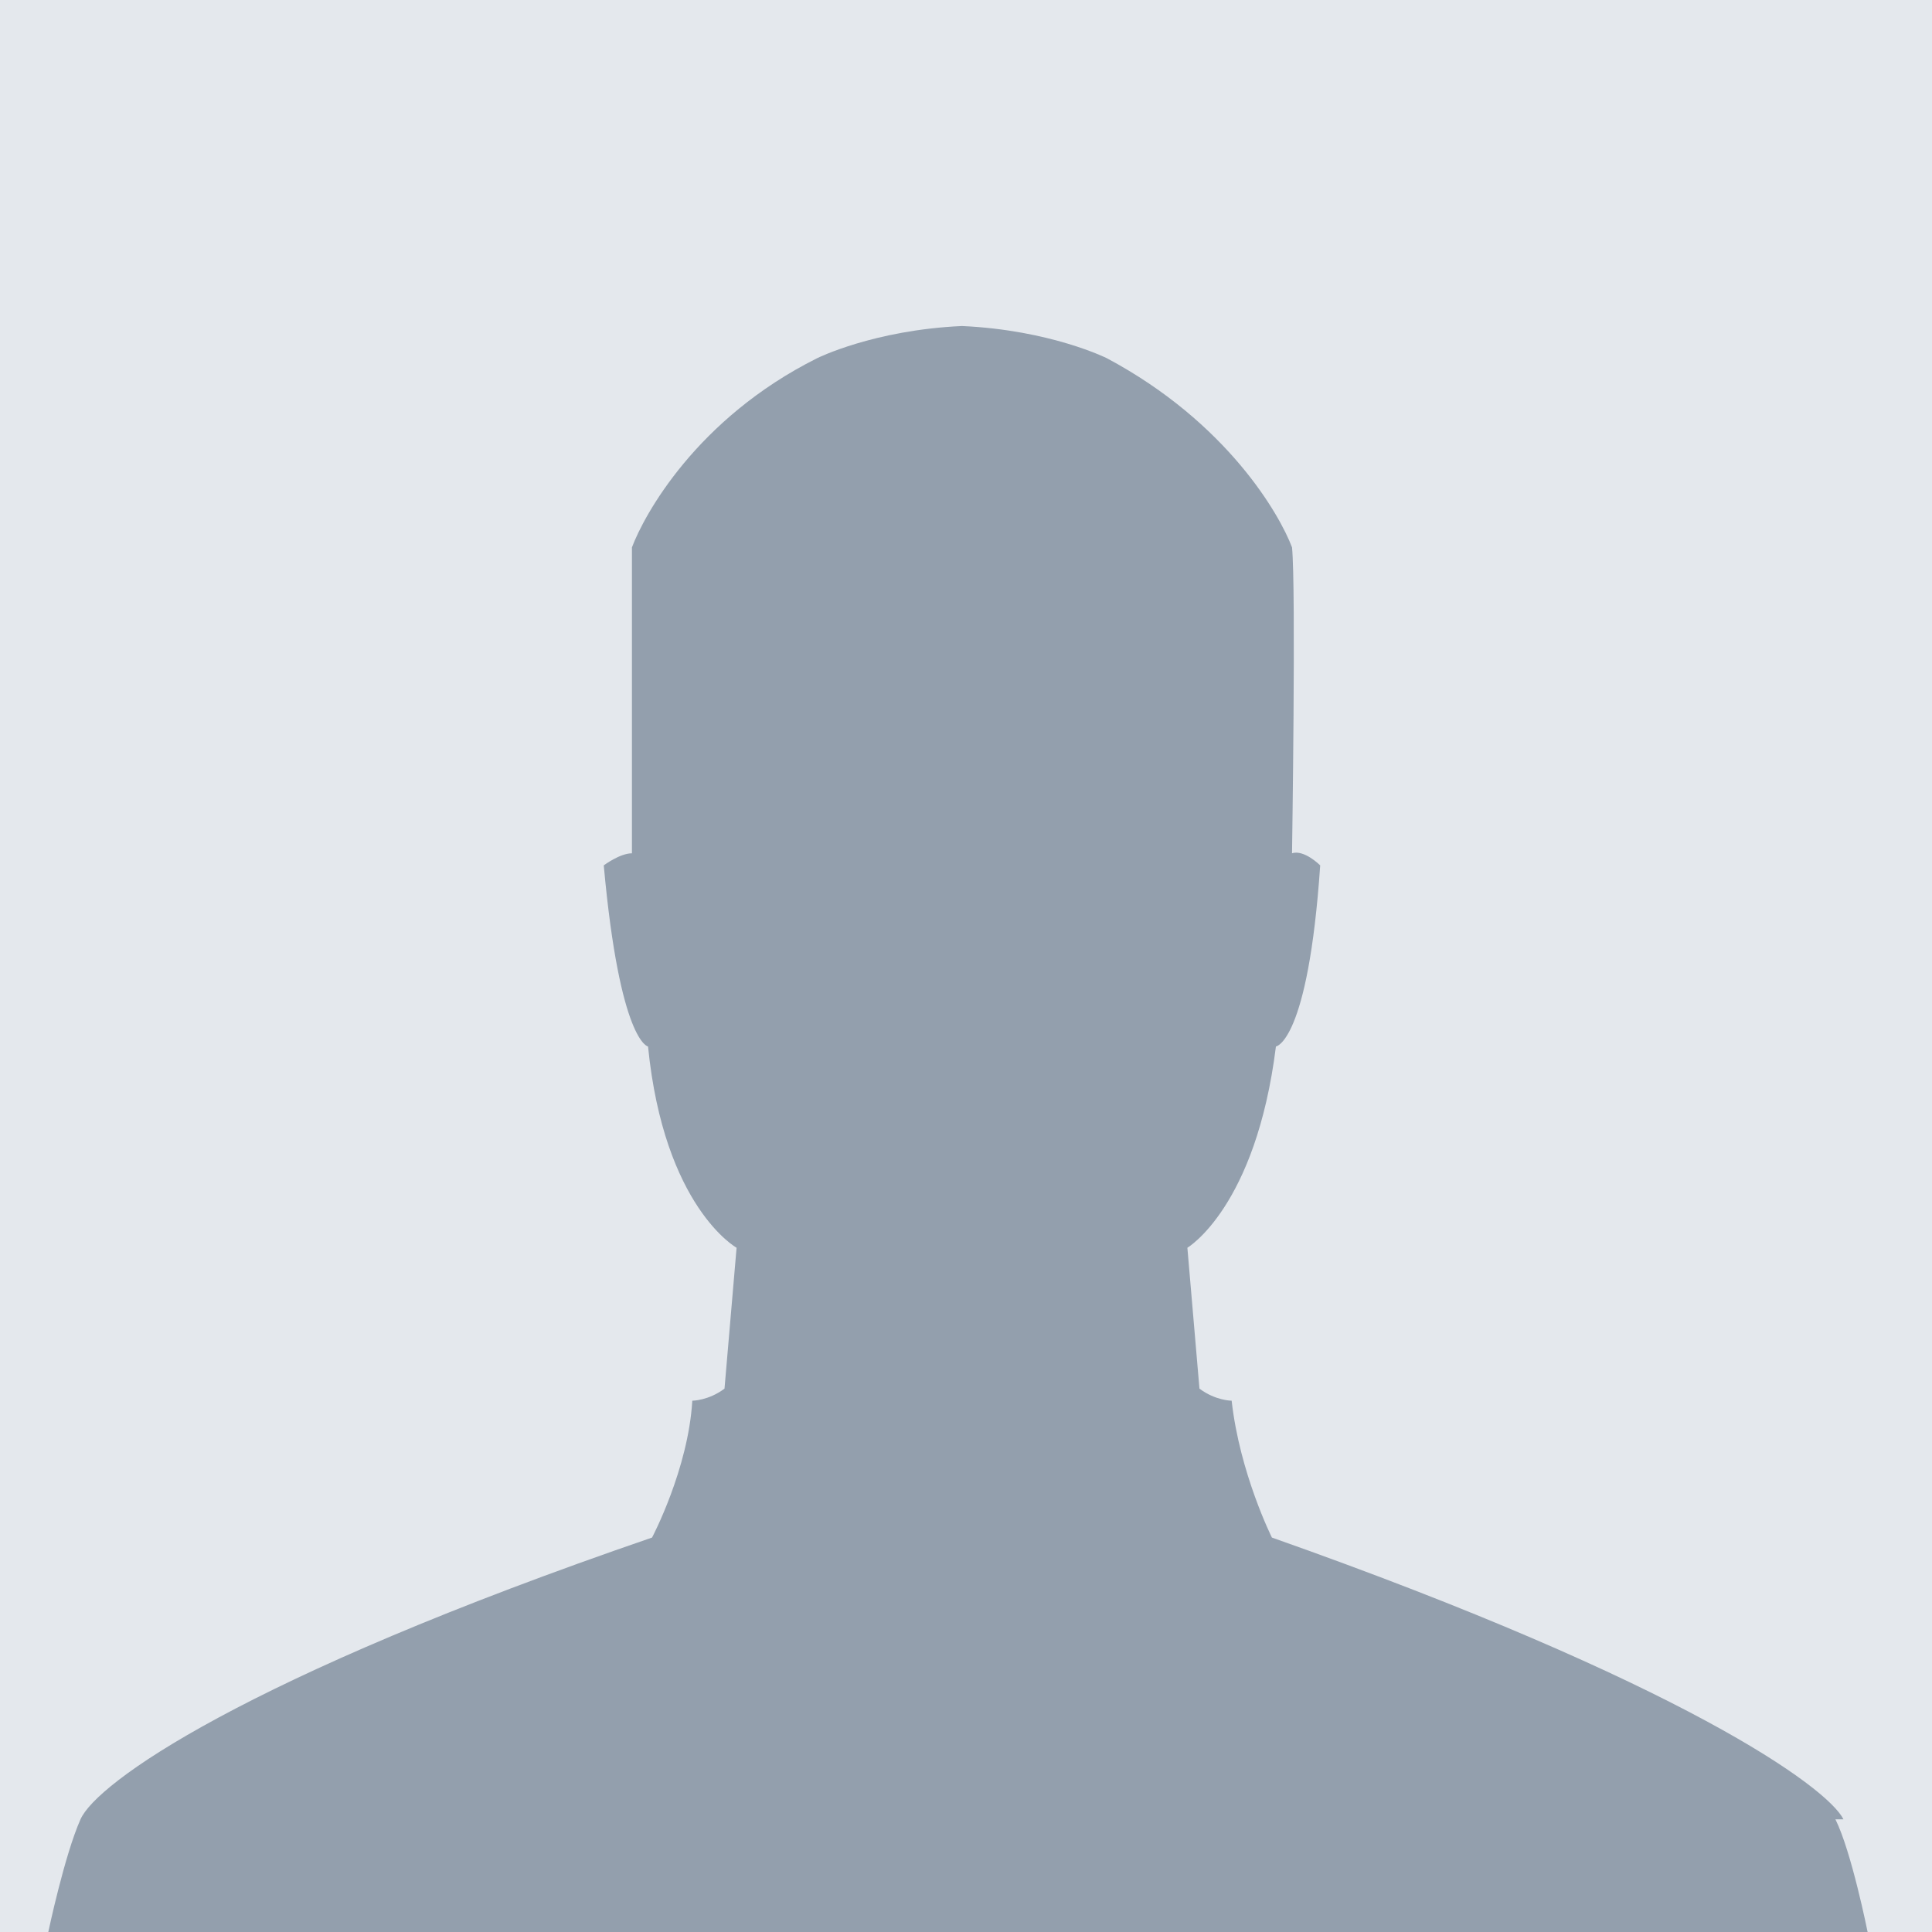
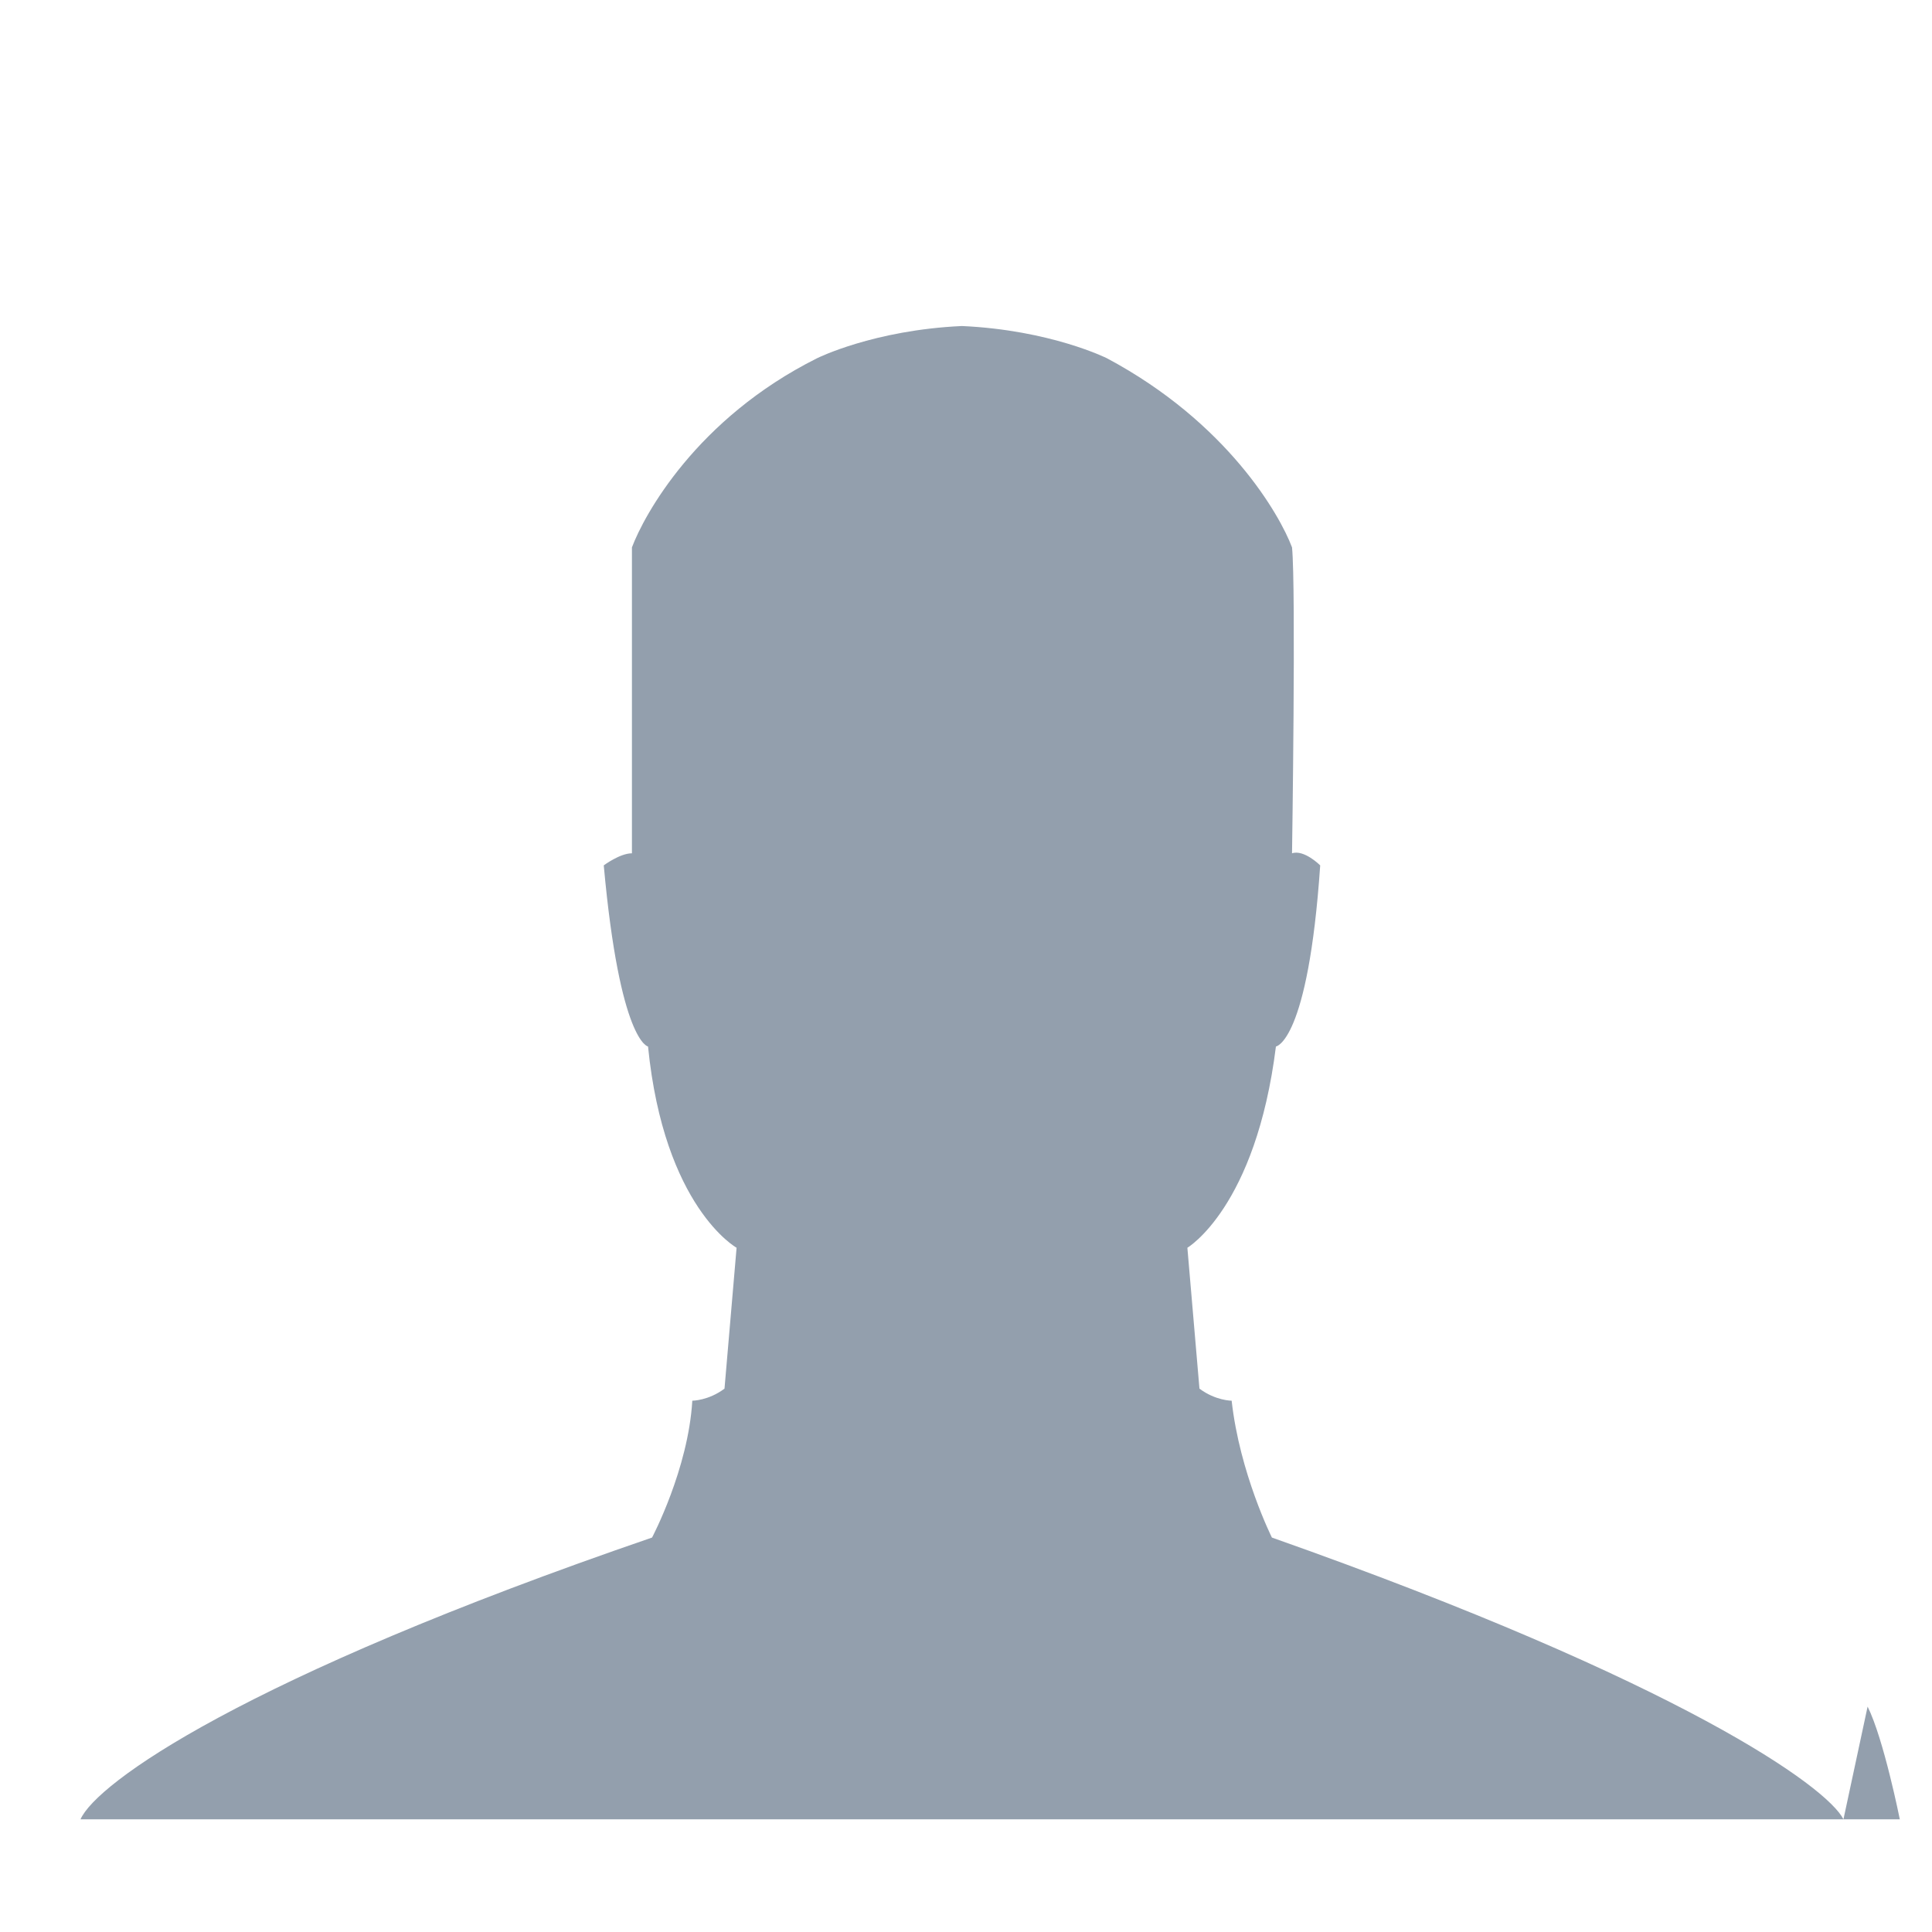
<svg xmlns="http://www.w3.org/2000/svg" version="1.1" viewBox="0 0 48 48">
  <defs>
    <style>
      .cls-1 {
        fill: #e4e8ed;
      }

      .cls-2 {
        fill: #939fad;
      }
    </style>
  </defs>
  <g>
    <g id="dase-main">
-       <rect class="cls-1" width="48" height="48" />
-       <path class="cls-2" d="M45.8,45.2c-.4-.8-4-3.4-14.2-7,0,0-.8-1.6-1-3.4,0,0-.4,0-.8-.3l-.3-3.5s1.7-1,2.2-5c0,0,.8-.1,1.1-4.5,0,0-.4-.4-.7-.3,0,0,.1-6.6,0-7.6-.3-.8-1.6-3.1-4.6-4.7,0,0-1.4-.7-3.6-.8-2.2.1-3.6.8-3.6.8-3,1.5-4.3,3.9-4.6,4.7,0,1,0,7.6,0,7.6-.3,0-.7.3-.7.3.4,4.4,1.1,4.5,1.1,4.5.4,4,2.2,5,2.2,5l-.3,3.5c-.4.3-.8.3-.8.3-.1,1.7-1,3.4-1,3.4-10.2,3.5-13.8,6.1-14.2,7s-.8,2.8-.8,2.8h45.2s-.4-2-.8-2.8Z" />
+       <path class="cls-2" d="M45.8,45.2c-.4-.8-4-3.4-14.2-7,0,0-.8-1.6-1-3.4,0,0-.4,0-.8-.3l-.3-3.5s1.7-1,2.2-5c0,0,.8-.1,1.1-4.5,0,0-.4-.4-.7-.3,0,0,.1-6.6,0-7.6-.3-.8-1.6-3.1-4.6-4.7,0,0-1.4-.7-3.6-.8-2.2.1-3.6.8-3.6.8-3,1.5-4.3,3.9-4.6,4.7,0,1,0,7.6,0,7.6-.3,0-.7.3-.7.3.4,4.4,1.1,4.5,1.1,4.5.4,4,2.2,5,2.2,5l-.3,3.5c-.4.3-.8.3-.8.3-.1,1.7-1,3.4-1,3.4-10.2,3.5-13.8,6.1-14.2,7h45.2s-.4-2-.8-2.8Z" />
    </g>
  </g>
</svg>